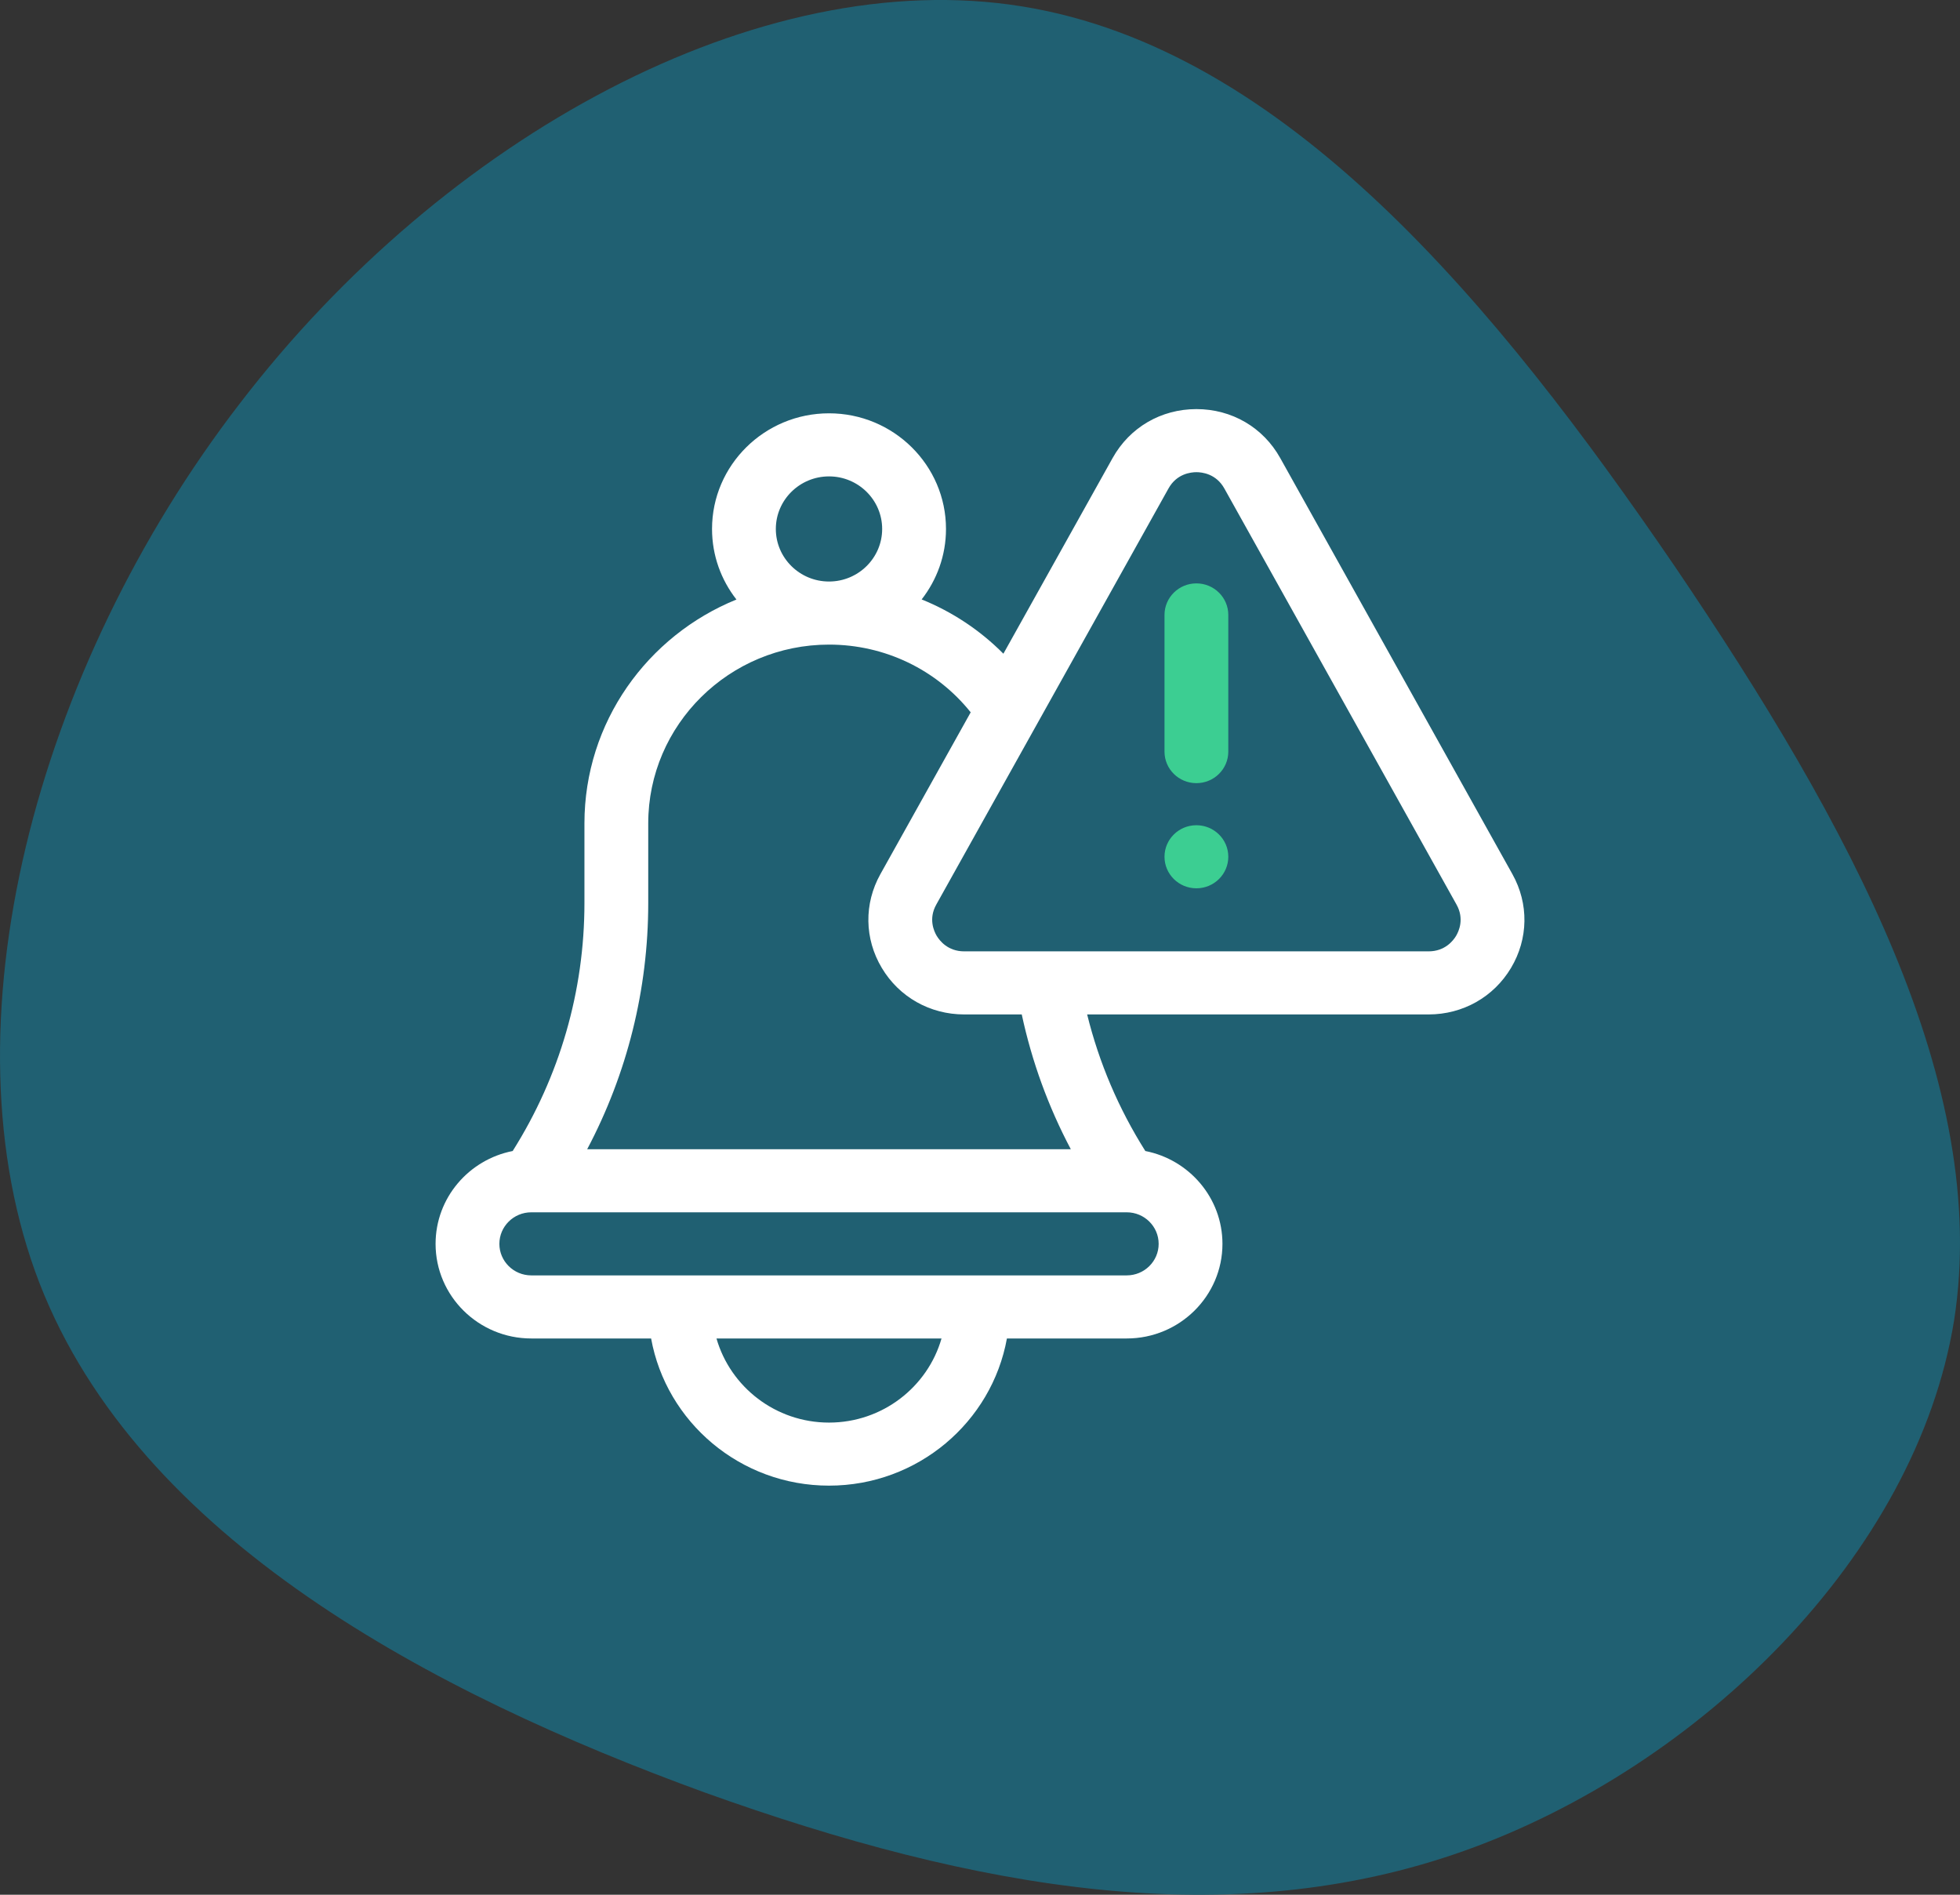
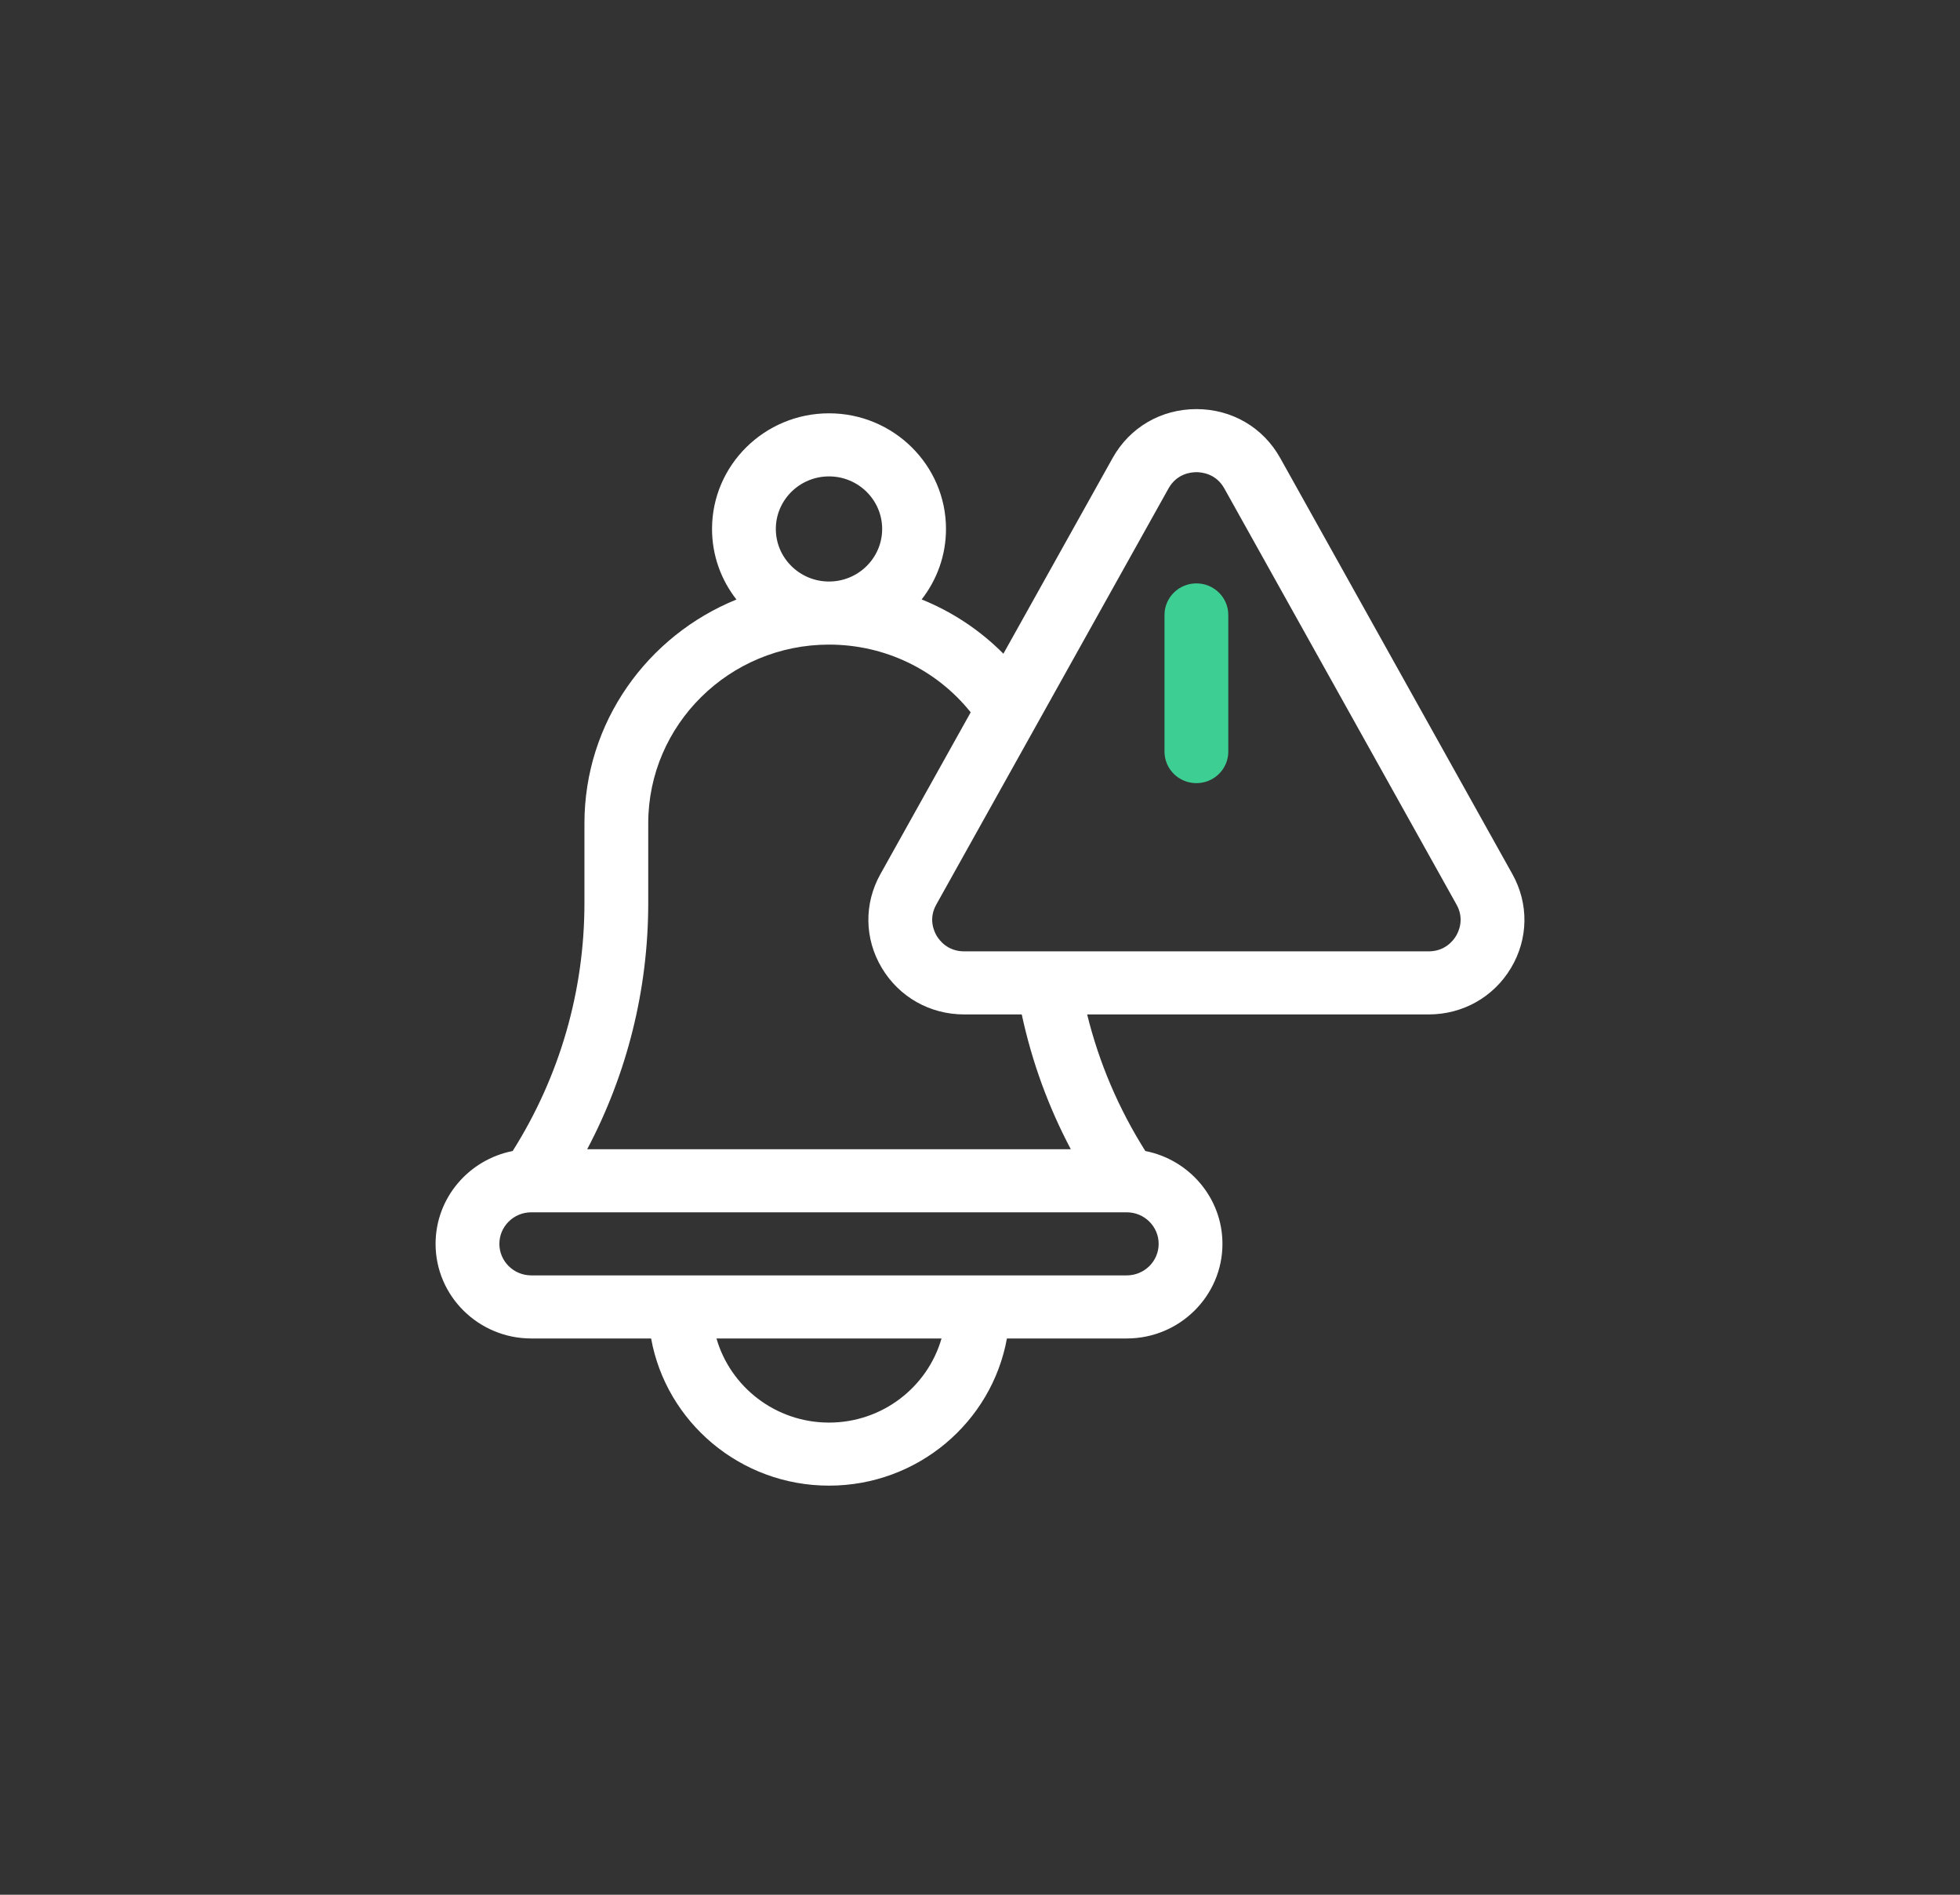
<svg xmlns="http://www.w3.org/2000/svg" width="60" height="58" viewBox="0 0 60 58" fill="none">
  <rect x="0" y="0" width="60" height="58" fill="#333333" stroke="none" />
-   <path d="M51.268 17.336C56.649 25.276 60.946 33.217 59.819 40.42C58.651 47.623 52.019 54.088 44.845 56.648C37.67 59.208 29.912 57.863 21.569 54.869C13.227 51.831 4.259 47.102 1.214 39.291C-1.831 31.438 1.089 20.46 7.345 12.346C13.602 4.188 23.238 -1.105 31.288 0.196C39.38 1.498 45.846 9.395 51.268 17.336Z" fill="#206072" />
  <path fill-rule="evenodd" clip-rule="evenodd" d="M39.19 14.02L46.298 26.758C46.804 27.664 46.788 28.738 46.256 29.629C45.724 30.521 44.78 31.053 43.733 31.053H33.28C33.645 32.534 34.242 33.935 35.061 35.234C36.405 35.497 37.422 36.671 37.422 38.076C37.422 39.673 36.108 40.972 34.492 40.972H30.824C30.361 43.53 28.096 45.477 25.378 45.477C22.66 45.477 20.395 43.53 19.932 40.972H16.263C14.648 40.972 13.334 39.673 13.334 38.076C13.334 36.671 14.35 35.497 15.694 35.234C17.133 32.953 17.891 30.338 17.891 27.641V25.203C17.891 22.112 19.817 19.459 22.544 18.352C22.076 17.754 21.797 17.005 21.797 16.192C21.797 14.24 23.403 12.652 25.378 12.652C27.352 12.652 28.959 14.24 28.959 16.192C28.959 17.003 28.68 17.751 28.214 18.349C29.149 18.727 30.001 19.29 30.716 20.011L34.06 14.02C34.583 13.083 35.542 12.523 36.625 12.523C37.708 12.523 38.667 13.083 39.19 14.02ZM27.005 16.192C27.005 15.305 26.275 14.583 25.378 14.583C24.48 14.583 23.75 15.305 23.75 16.192C23.75 17.079 24.48 17.801 25.378 17.801C26.275 17.801 27.005 17.079 27.005 16.192ZM19.844 27.641V25.203C19.844 22.186 22.326 19.732 25.378 19.732C27.086 19.732 28.669 20.498 29.715 21.805L26.951 26.758C26.445 27.664 26.461 28.738 26.994 29.629C27.526 30.521 28.469 31.053 29.516 31.053H31.278C31.589 32.498 32.091 33.878 32.78 35.179H17.975C19.202 32.859 19.844 30.284 19.844 27.641ZM21.933 40.972C22.36 42.456 23.742 43.547 25.378 43.547C27.014 43.547 28.396 42.456 28.822 40.972H21.933ZM34.492 37.11C35.031 37.11 35.469 37.543 35.469 38.076C35.469 38.608 35.031 39.041 34.492 39.041H16.263C15.725 39.041 15.287 38.608 15.287 38.076C15.287 37.543 15.725 37.11 16.263 37.11H34.492ZM43.733 29.122C44.236 29.122 44.489 28.791 44.574 28.648C44.659 28.505 44.831 28.126 44.588 27.691L37.48 14.953C37.228 14.502 36.798 14.454 36.625 14.454C36.451 14.454 36.021 14.502 35.77 14.953L28.661 27.691C28.418 28.126 28.59 28.505 28.675 28.648C28.761 28.791 29.013 29.122 29.516 29.122H43.733Z" fill="white" />
  <path d="M36.624 17.858C36.085 17.858 35.648 18.291 35.648 18.824V23.008C35.648 23.541 36.085 23.973 36.624 23.973C37.164 23.973 37.601 23.541 37.601 23.008V18.824C37.601 18.291 37.164 17.858 36.624 17.858Z" fill="#3CCE92" />
-   <path d="M36.624 25.261C36.085 25.261 35.648 25.693 35.648 26.226C35.648 26.759 36.085 27.192 36.624 27.192C37.164 27.192 37.601 26.759 37.601 26.226C37.601 25.693 37.164 25.261 36.624 25.261Z" fill="#3CCE92" />
</svg>